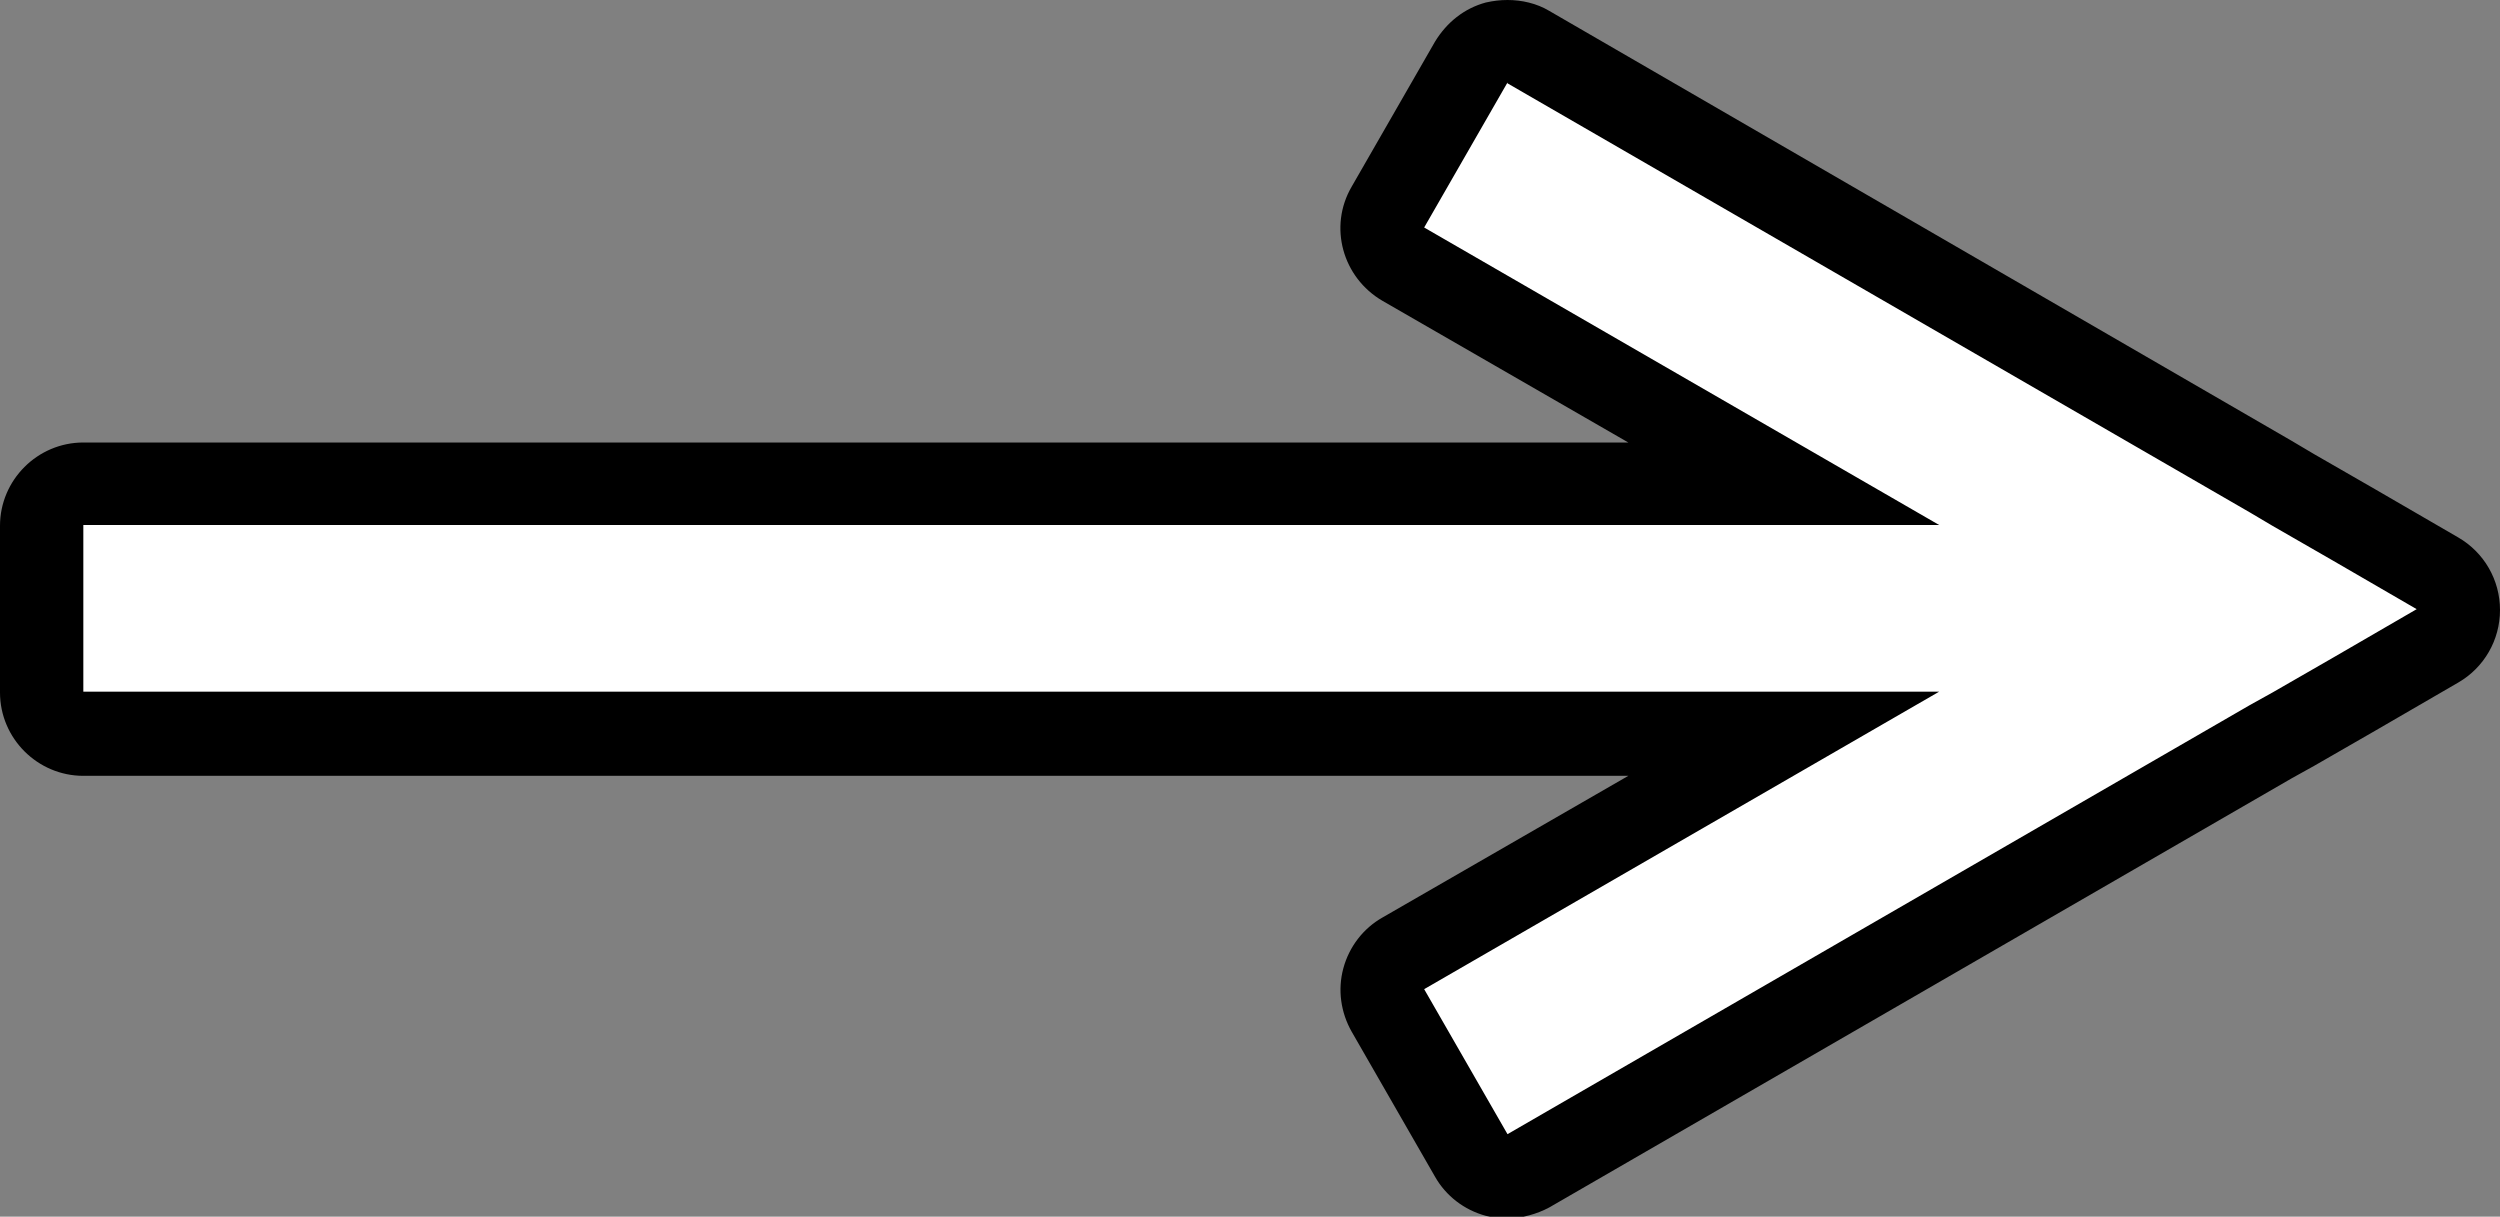
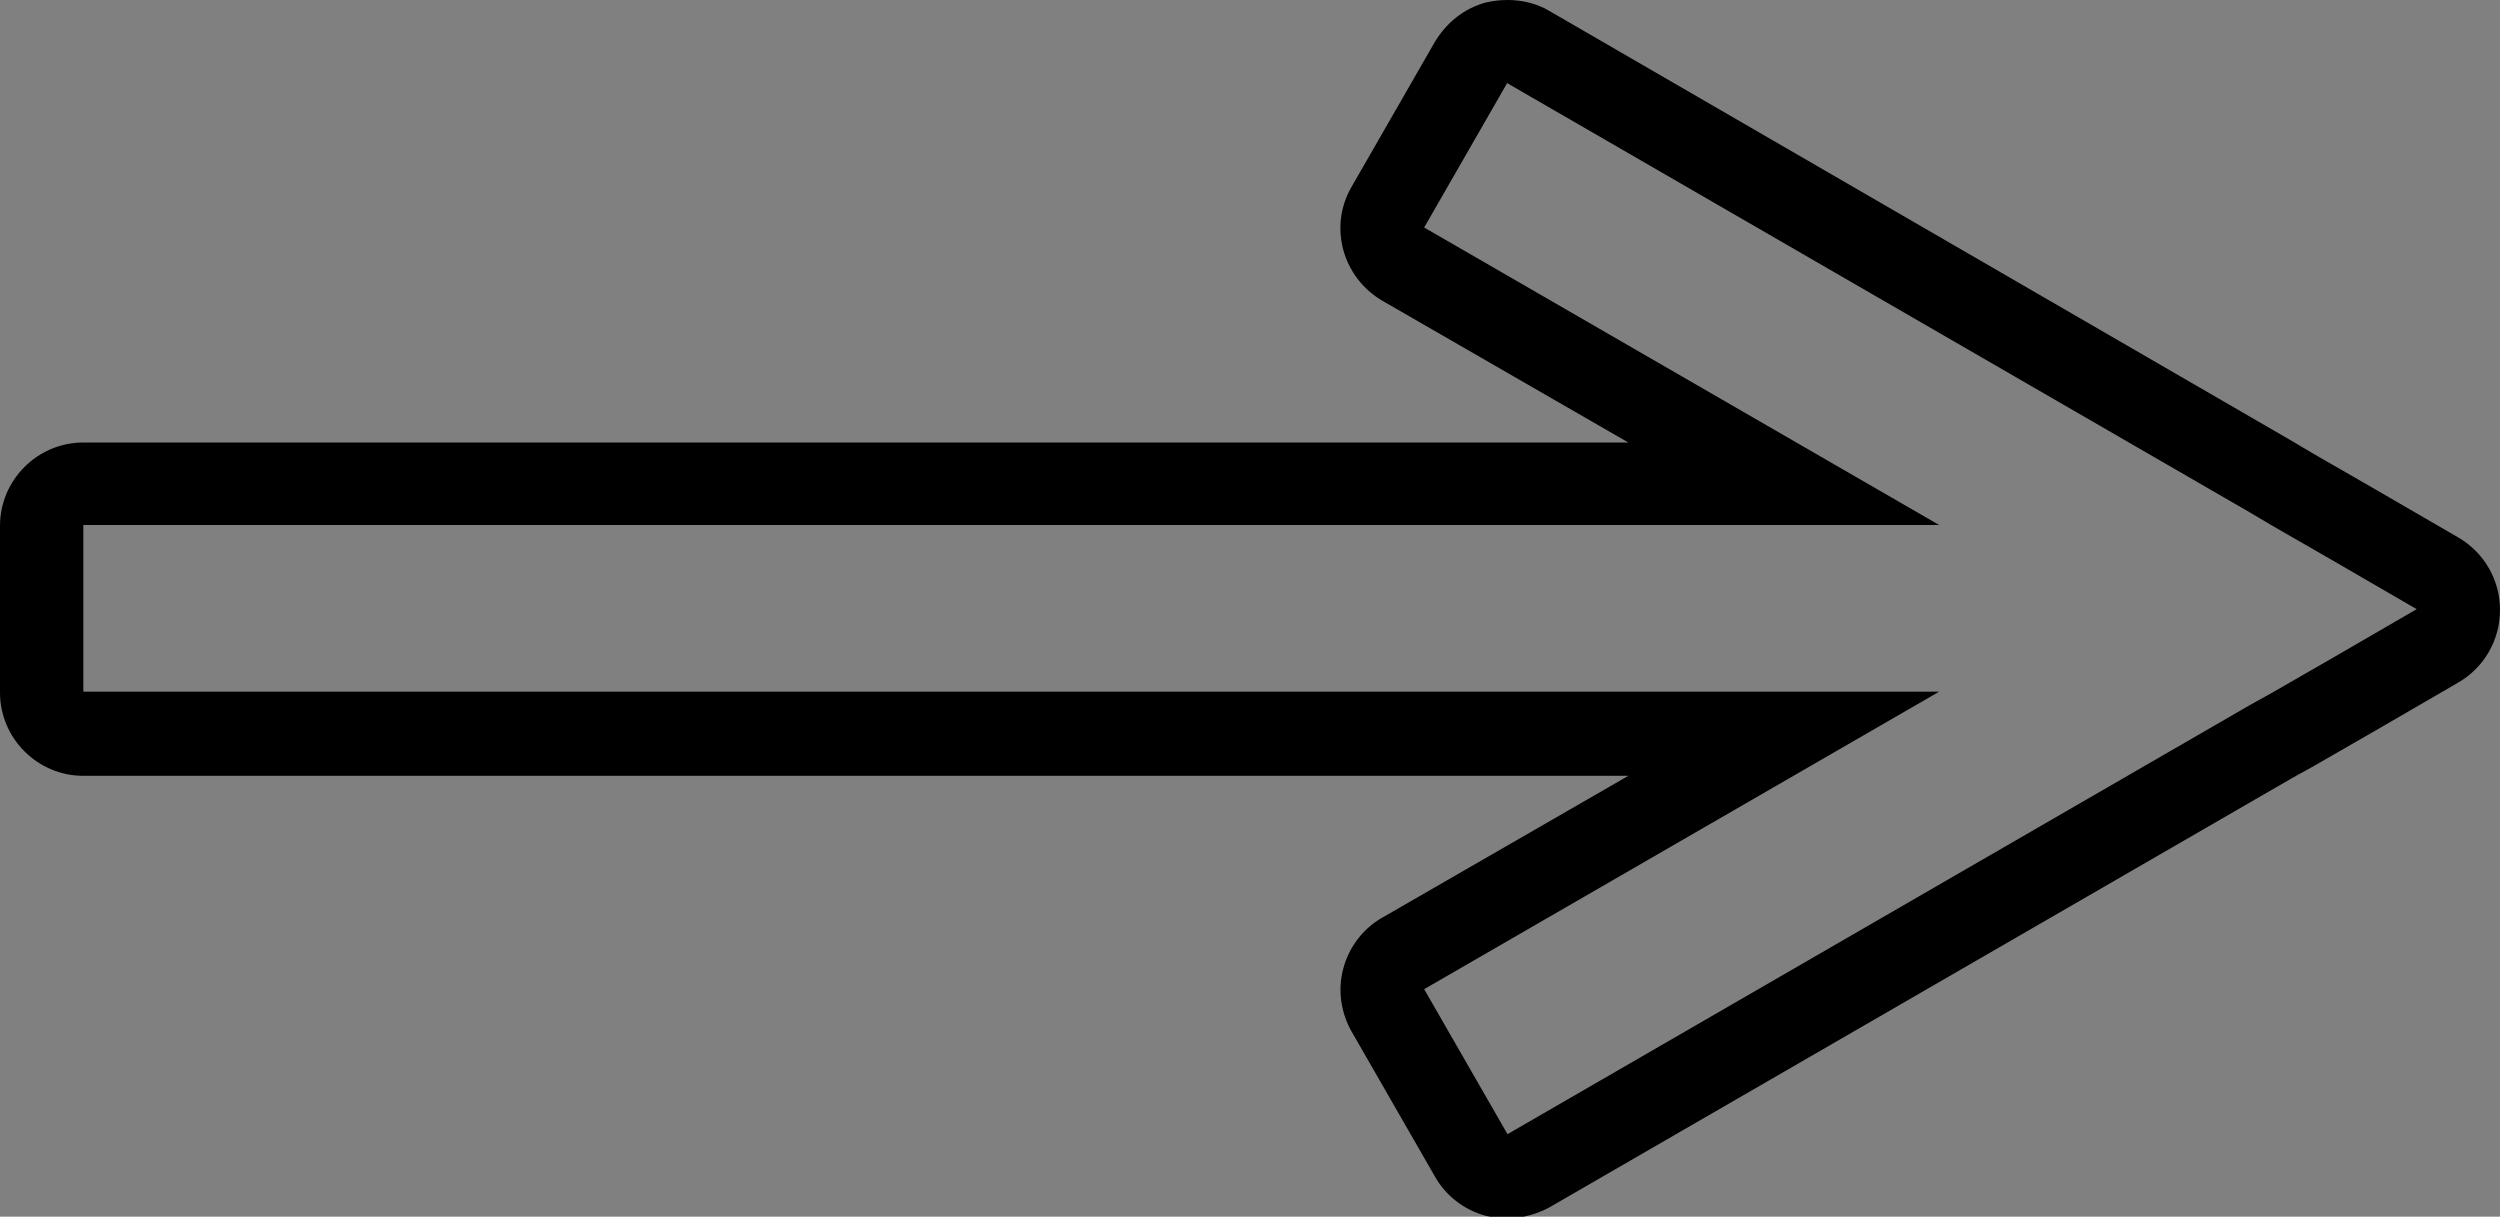
<svg xmlns="http://www.w3.org/2000/svg" id="_レイヤー_2" data-name="レイヤー 2" viewBox="0 0 30 14.6">
  <rect x="0" y="0" width="30" height="14.6" fill="#808080" stroke="none" />
  <defs>
    <style>
      .cls-1 {
        fill: #fff;
      }
    </style>
  </defs>
  <g id="_レイヤー_1-2" data-name="レイヤー 1">
    <g>
-       <path class="cls-1" d="M18.09,14.1s-.09,0-.13-.02c-.13-.03-.24-.12-.3-.23l-1-1.73c-.14-.24-.06-.54.18-.68l4.56-2.63H1c-.28,0-.5-.22-.5-.5v-2c0-.28.22-.5.5-.5h20.4l-4.56-2.63c-.24-.14-.32-.44-.18-.68l1-1.73c.07-.11.17-.2.3-.23.04-.01.09-.02.13-.02.09,0,.17.02.25.07l10.91,6.3c.15.09.25.25.25.43s-.1.34-.25.43l-10.91,6.3c-.08.04-.16.07-.25.07Z" />
      <path d="M18.09,1l8.91,5.15.27.16.73.42,1,.58h0s0,0,0,0l-1,.58-.73.42-.27.15-8.91,5.15-.5-.87-.5-.87,6.18-3.57H1v-2h22.27l-6.18-3.57.5-.87.5-.87M18.09,0c-.09,0-.17.01-.26.03-.26.07-.47.24-.61.47l-.5.87-.5.87c-.28.48-.11,1.09.37,1.37l2.95,1.7H1c-.55,0-1,.45-1,1v2c0,.55.45,1,1,1h18.54l-2.95,1.7c-.23.13-.4.35-.47.61-.07.26-.03.53.1.76l.5.87.5.87c.13.23.35.4.61.47.09.02.17.03.26.03.17,0,.35-.05.5-.13l8.91-5.15.27-.15.73-.42,1-.58c.31-.18.5-.51.5-.87,0-.36-.19-.69-.5-.87l-1-.58-.73-.42-.27-.16L18.59.13c-.15-.09-.33-.13-.5-.13h0Z" />
    </g>
  </g>
</svg>